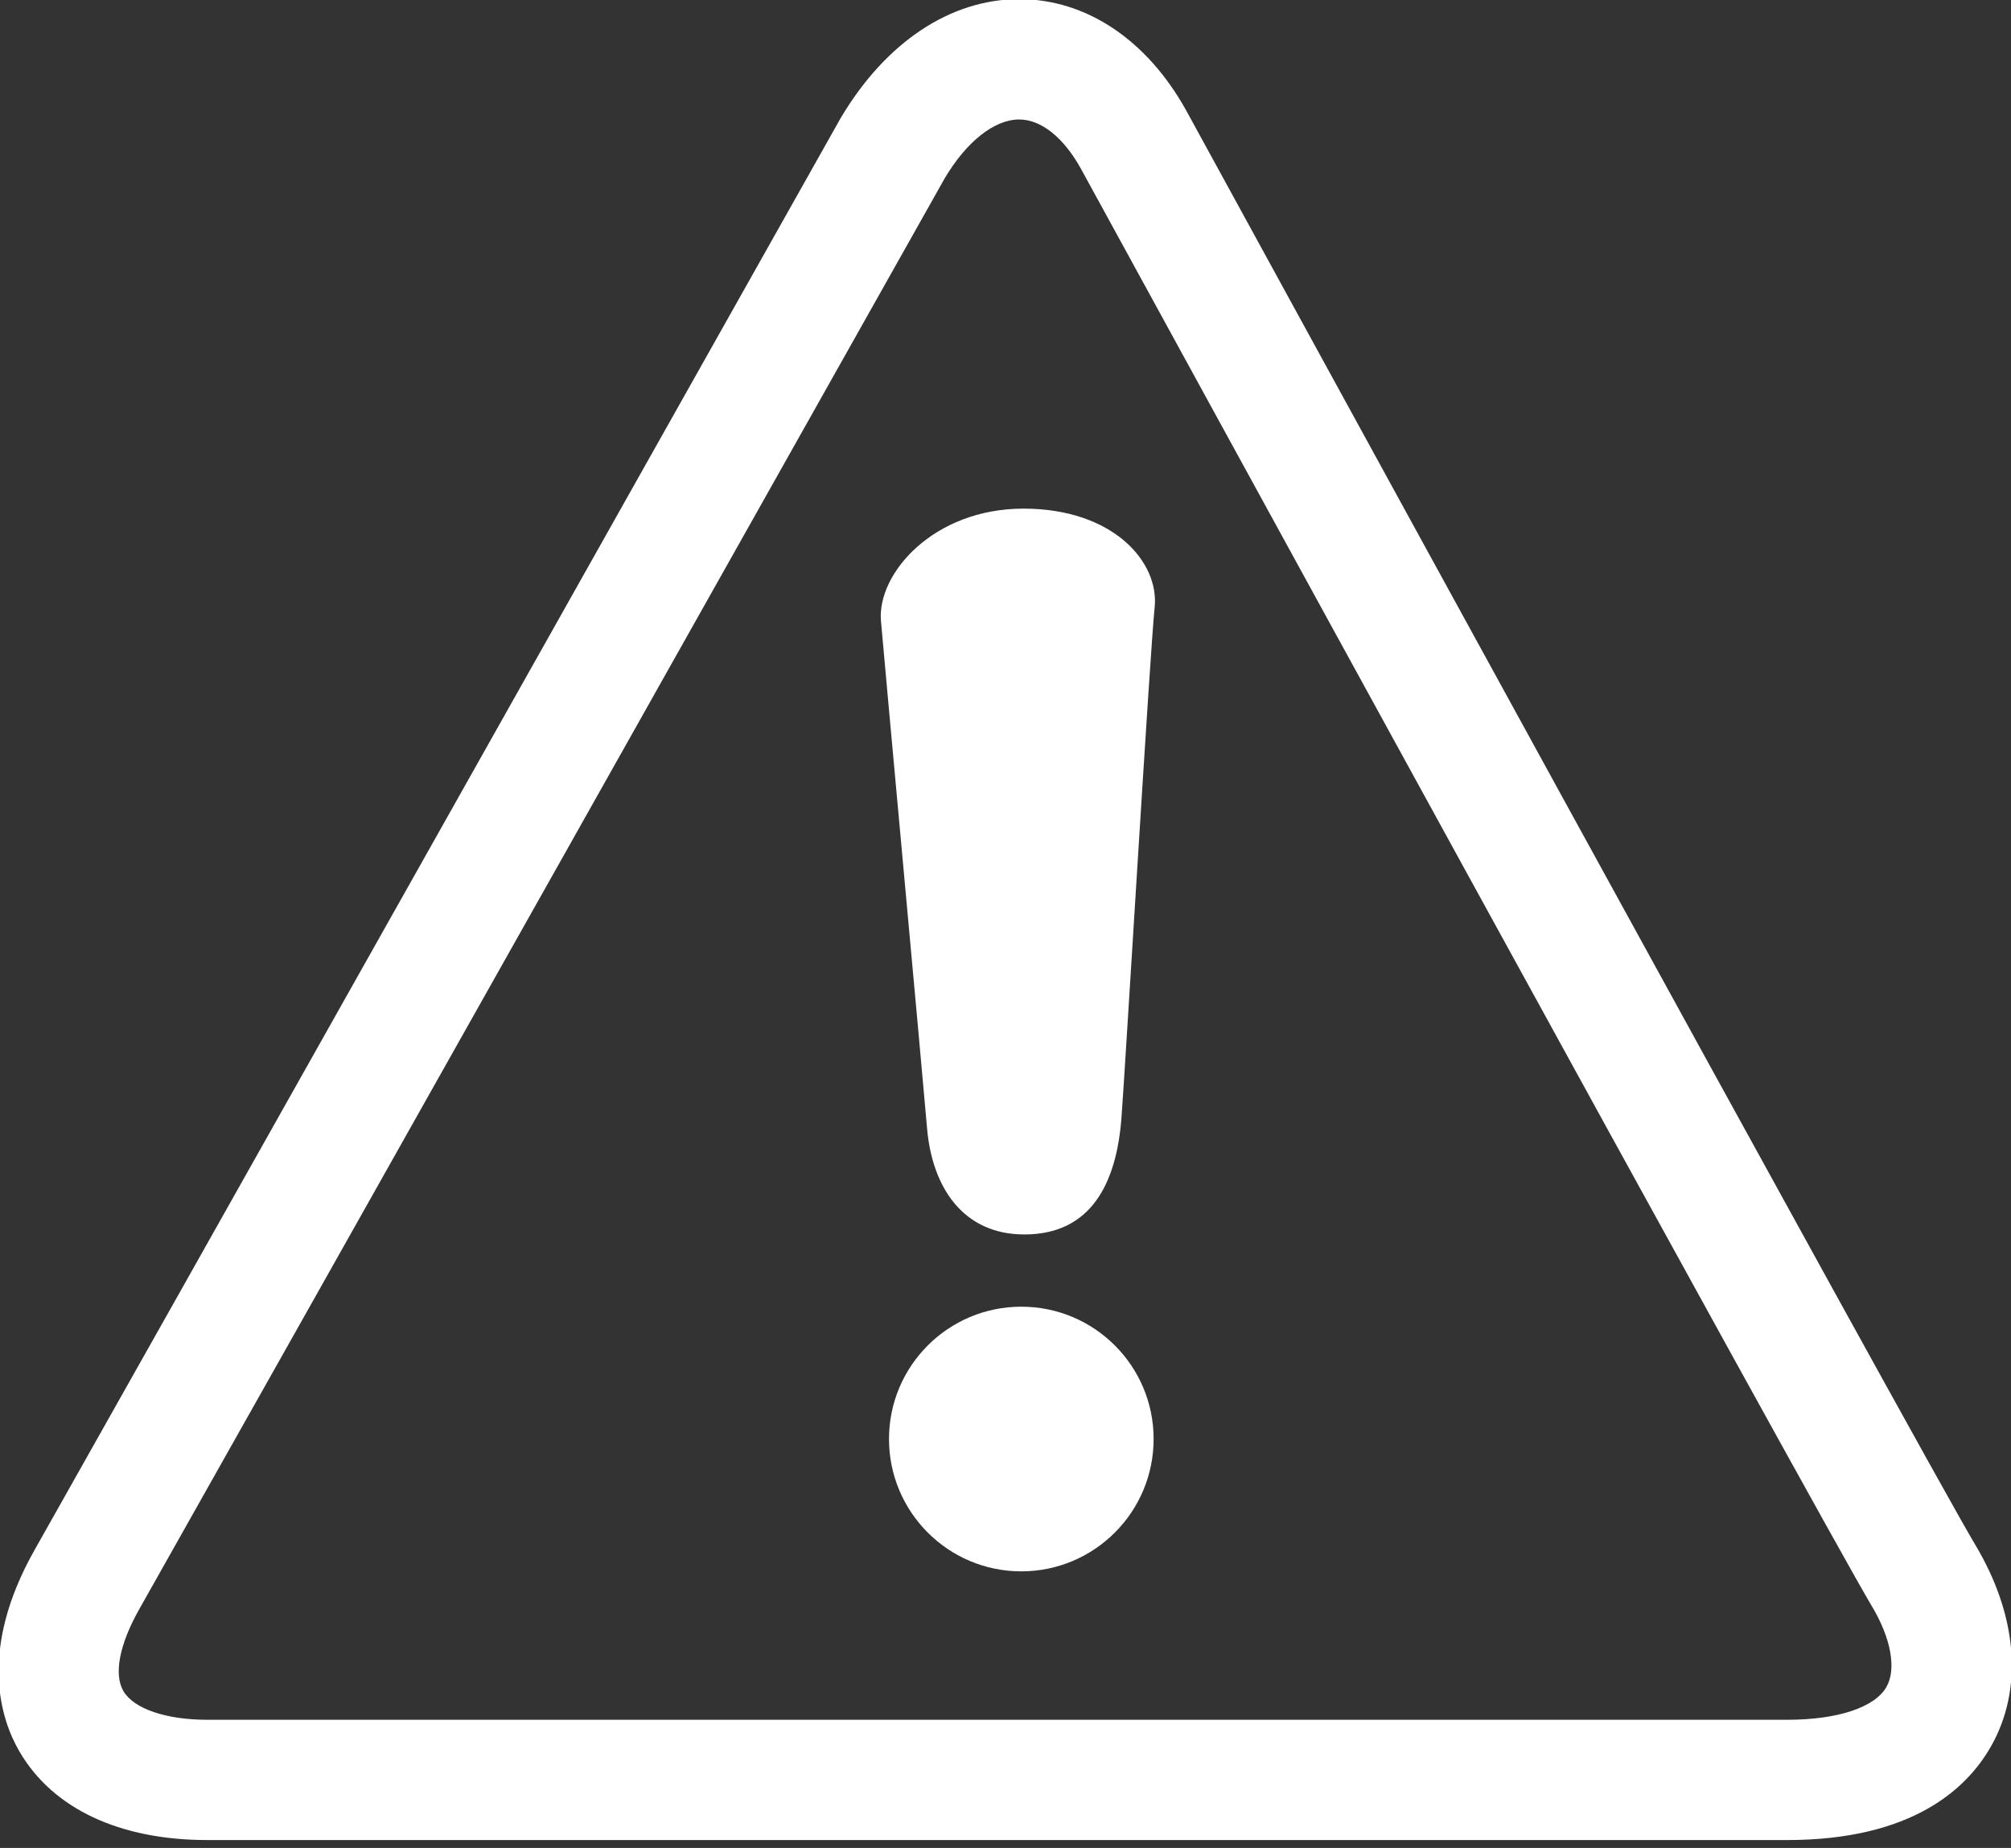
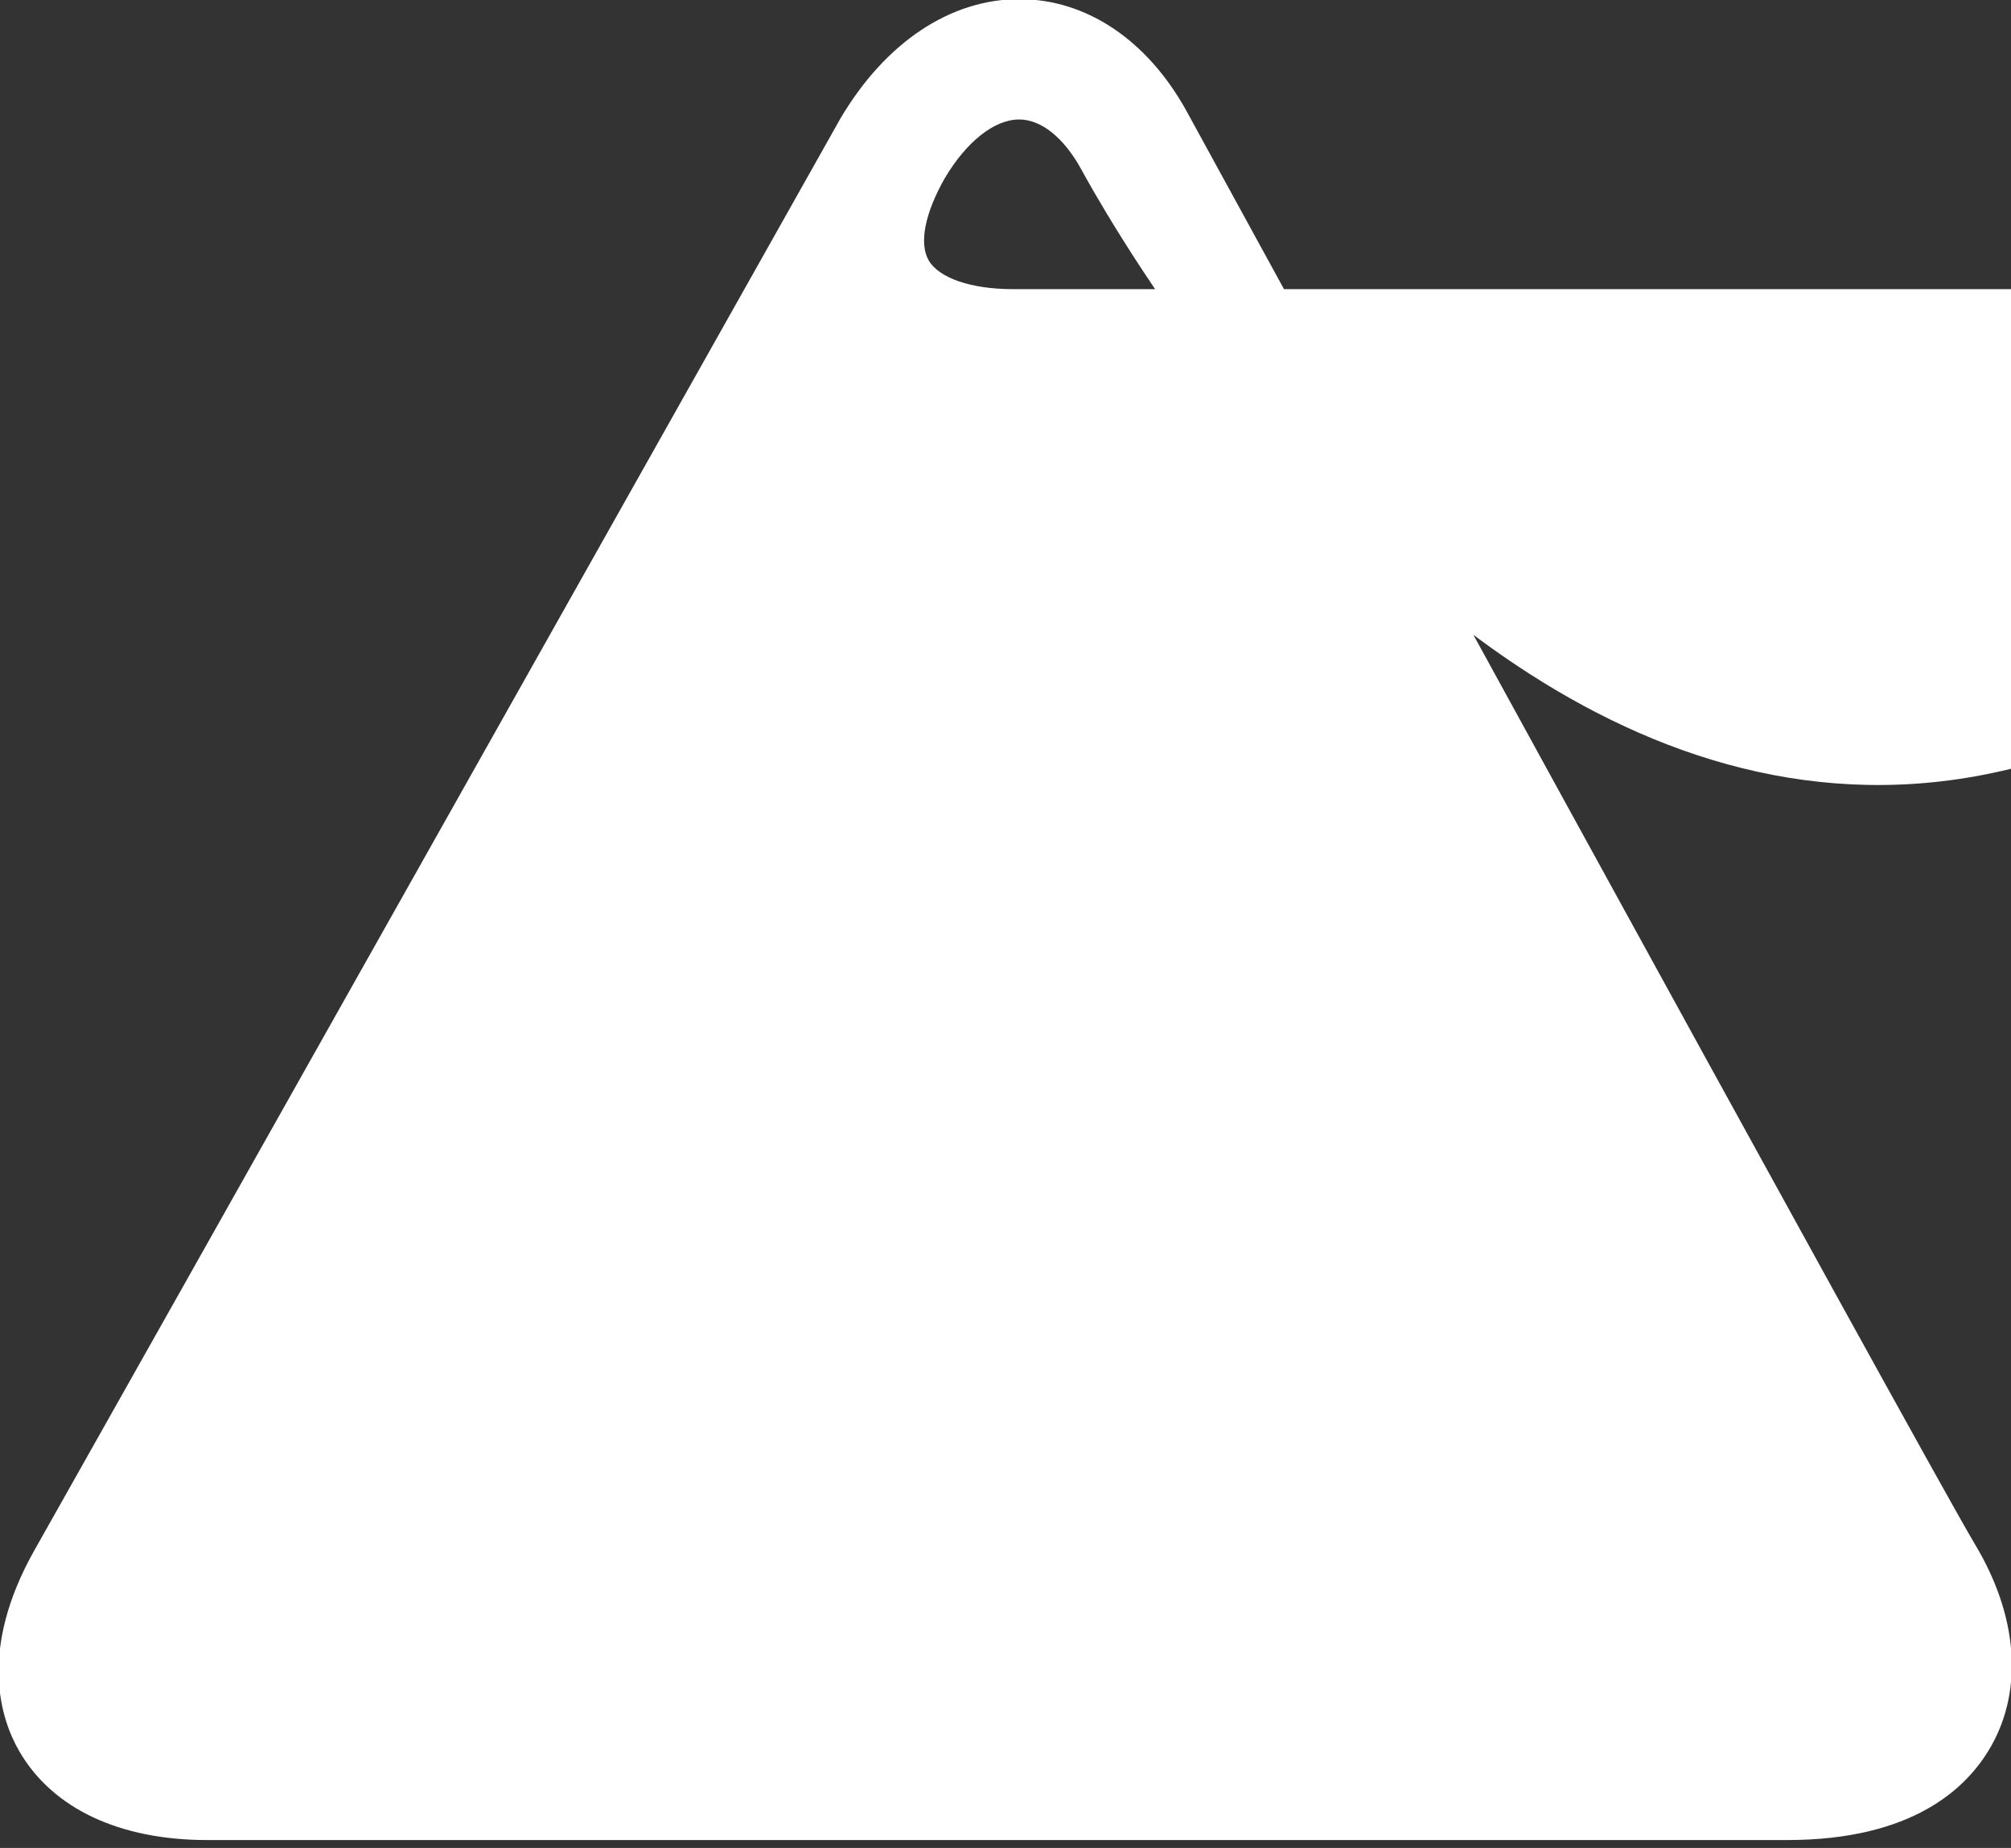
<svg xmlns="http://www.w3.org/2000/svg" version="1.1" x="0px" y="0px" viewBox="0 0 788 724" style="enable-background:new 0 0 788 724;" xml:space="preserve">
  <rect x="0" y="0" width="788" height="724" fill="#333333" stroke="none" />
  <style type="text/css">
	.st0{fill:#FFFFFF;}
</style>
  <g id="Layer_1">
</g>
  <g id="Layer_2">
    <g>
-       <path class="st0" d="M399.38,46.81c-9.72,0-20.63,8.6-29.21,23.06c-2.66,4.8-294.26,522.92-315.56,560.5    c-7.81,13.81-10.1,25.52-6.26,32.17c4.04,6.91,16.68,11.24,32.9,11.24h619.04c19.78,0,34.36-4.83,38.93-12.91    c3.95-6.99,1.76-19.08-5.74-31.58C713.92,596.69,435.35,87.67,423.5,66.01C416.74,53.83,407.93,46.81,399.38,46.81 M700.29,720.9    H81.25c-34.45,0-60.58-12.32-73.61-34.65c-7.35-12.61-16.36-39.69,5.97-79.11C34.89,569.62,326.42,51.55,329.38,46.31    c17.65-29.79,43.08-46.65,70.01-46.65c26.17,0,50.02,15.89,65.41,43.61c2.96,5.44,290.01,530.01,309.12,561.82    c16.68,27.8,18.99,56.6,6.29,79.02C770.73,700.88,749.16,720.9,700.29,720.9" />
-       <path class="st0" d="M452.04,563.77c0,28.65-23.24,51.86-51.86,51.86c-28.59,0-51.83-23.21-51.83-51.86    c0-28.62,23.24-51.83,51.83-51.83C428.8,511.93,452.04,535.14,452.04,563.77" />
-       <path class="st0" d="M401.37,483.64c-23.97,0-36.15-18.47-38.11-41.65c-1.58-18.85-16.57-181.23-18.06-198.73    c-1.58-18.47,20.52-43.99,55.87-43.99c34.97,0,53.33,20.81,51.36,38.87c-1.7,15.72-11.44,179.12-12.97,199.55    C437.52,464,427.3,483.64,401.37,483.64" />
+       <path class="st0" d="M399.38,46.81c-9.72,0-20.63,8.6-29.21,23.06c-7.81,13.81-10.1,25.52-6.26,32.17c4.04,6.91,16.68,11.24,32.9,11.24h619.04c19.78,0,34.36-4.83,38.93-12.91    c3.95-6.99,1.76-19.08-5.74-31.58C713.92,596.69,435.35,87.67,423.5,66.01C416.74,53.83,407.93,46.81,399.38,46.81 M700.29,720.9    H81.25c-34.45,0-60.58-12.32-73.61-34.65c-7.35-12.61-16.36-39.69,5.97-79.11C34.89,569.62,326.42,51.55,329.38,46.31    c17.65-29.79,43.08-46.65,70.01-46.65c26.17,0,50.02,15.89,65.41,43.61c2.96,5.44,290.01,530.01,309.12,561.82    c16.68,27.8,18.99,56.6,6.29,79.02C770.73,700.88,749.16,720.9,700.29,720.9" />
    </g>
  </g>
</svg>